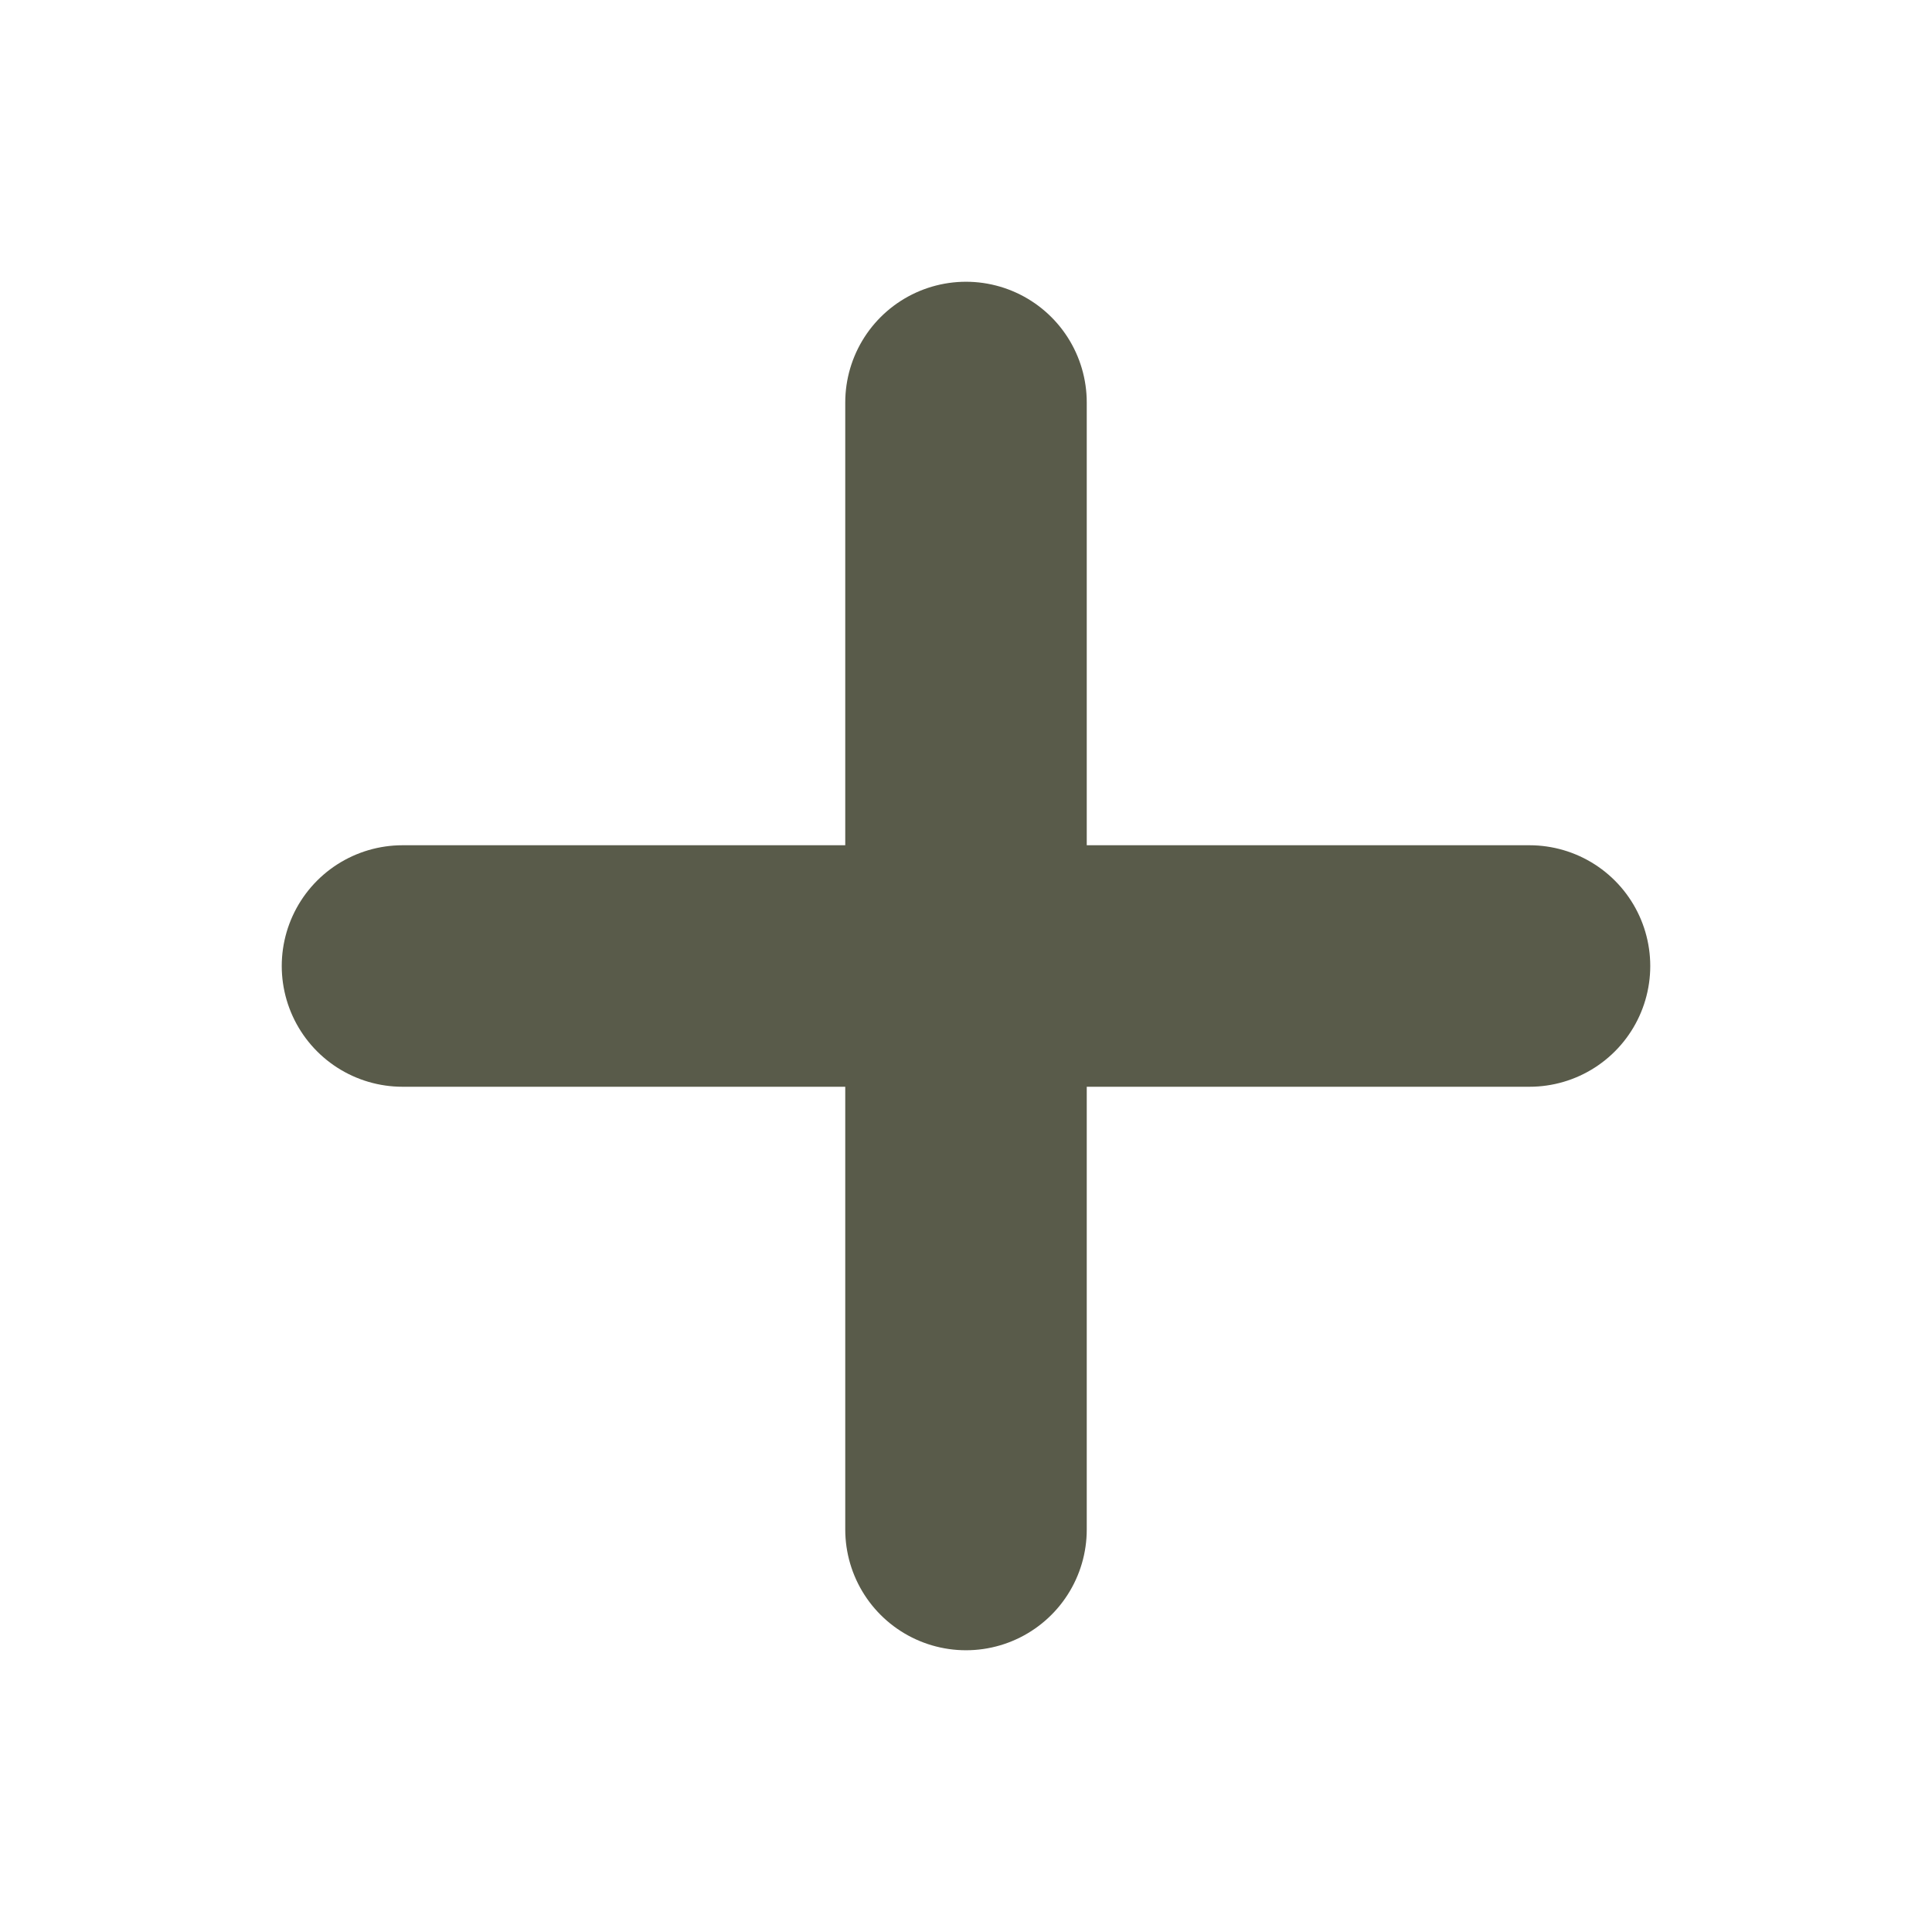
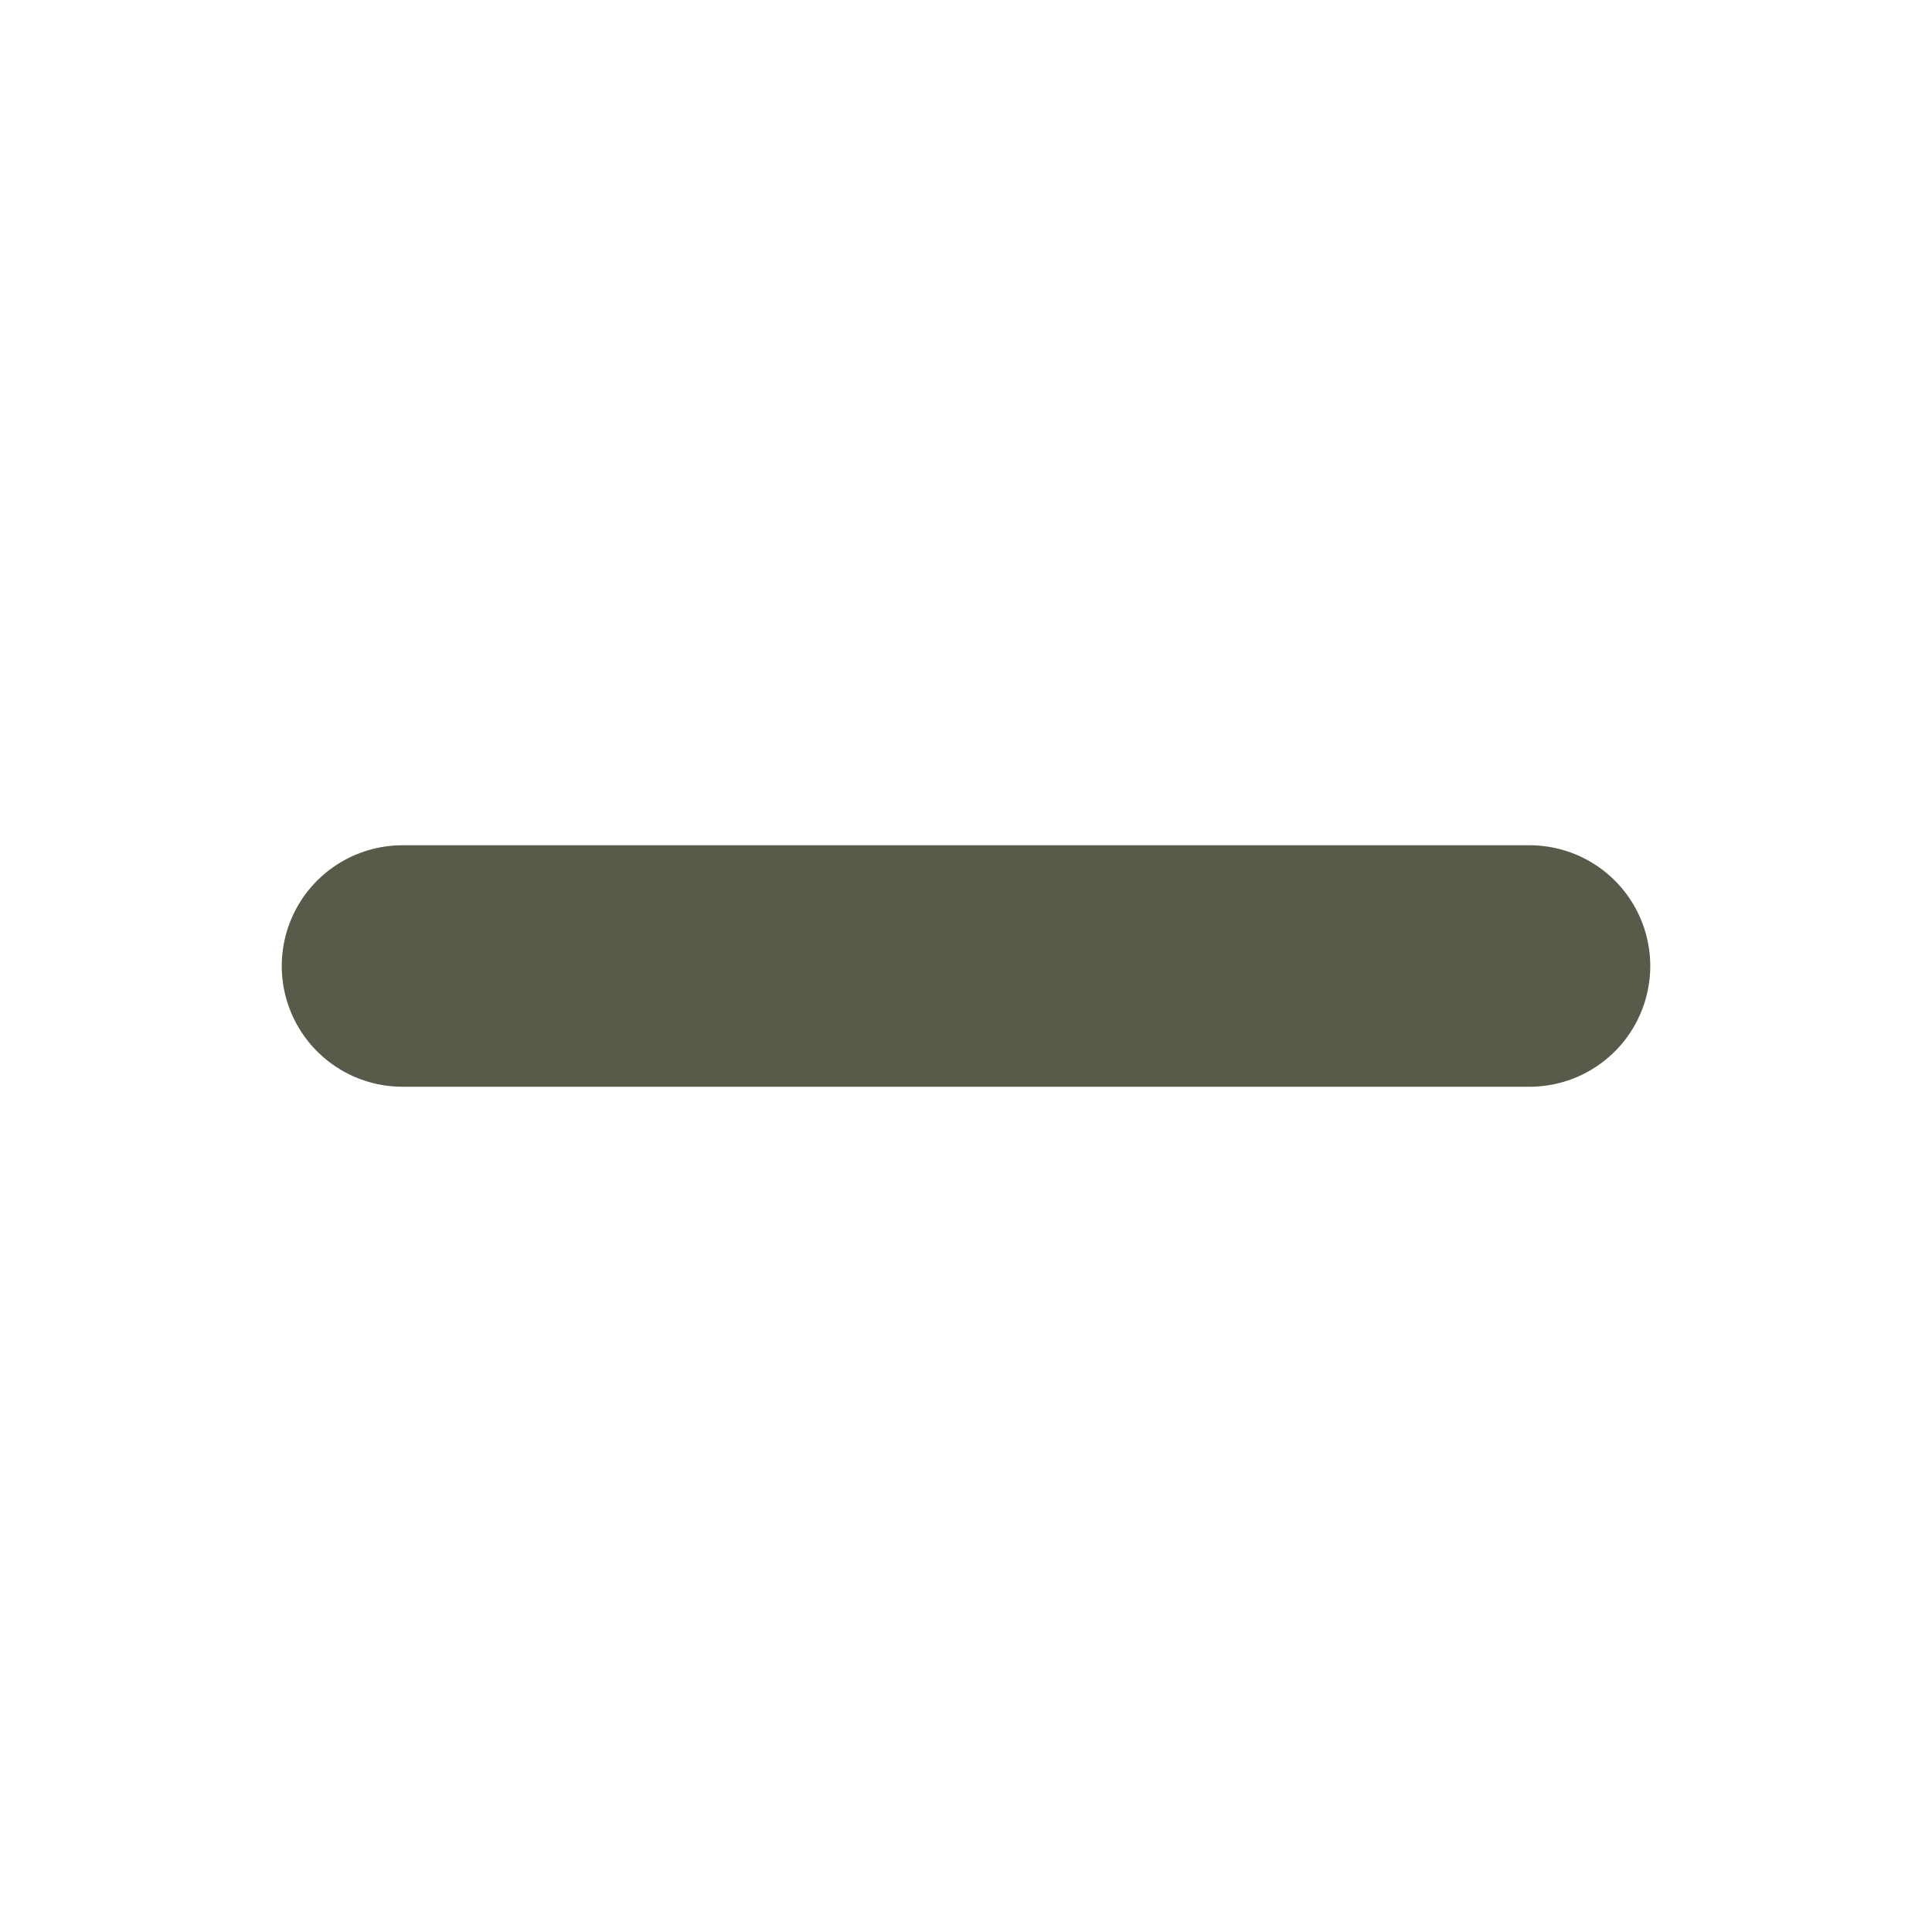
<svg xmlns="http://www.w3.org/2000/svg" width="24" height="24" viewBox="0 0 24 24" fill="none">
-   <path d="M12 5V19M5 12H19" stroke="#595B4A" stroke-width="3" stroke-linecap="round" stroke-linejoin="round" />
+   <path d="M12 5M5 12H19" stroke="#595B4A" stroke-width="3" stroke-linecap="round" stroke-linejoin="round" />
</svg>